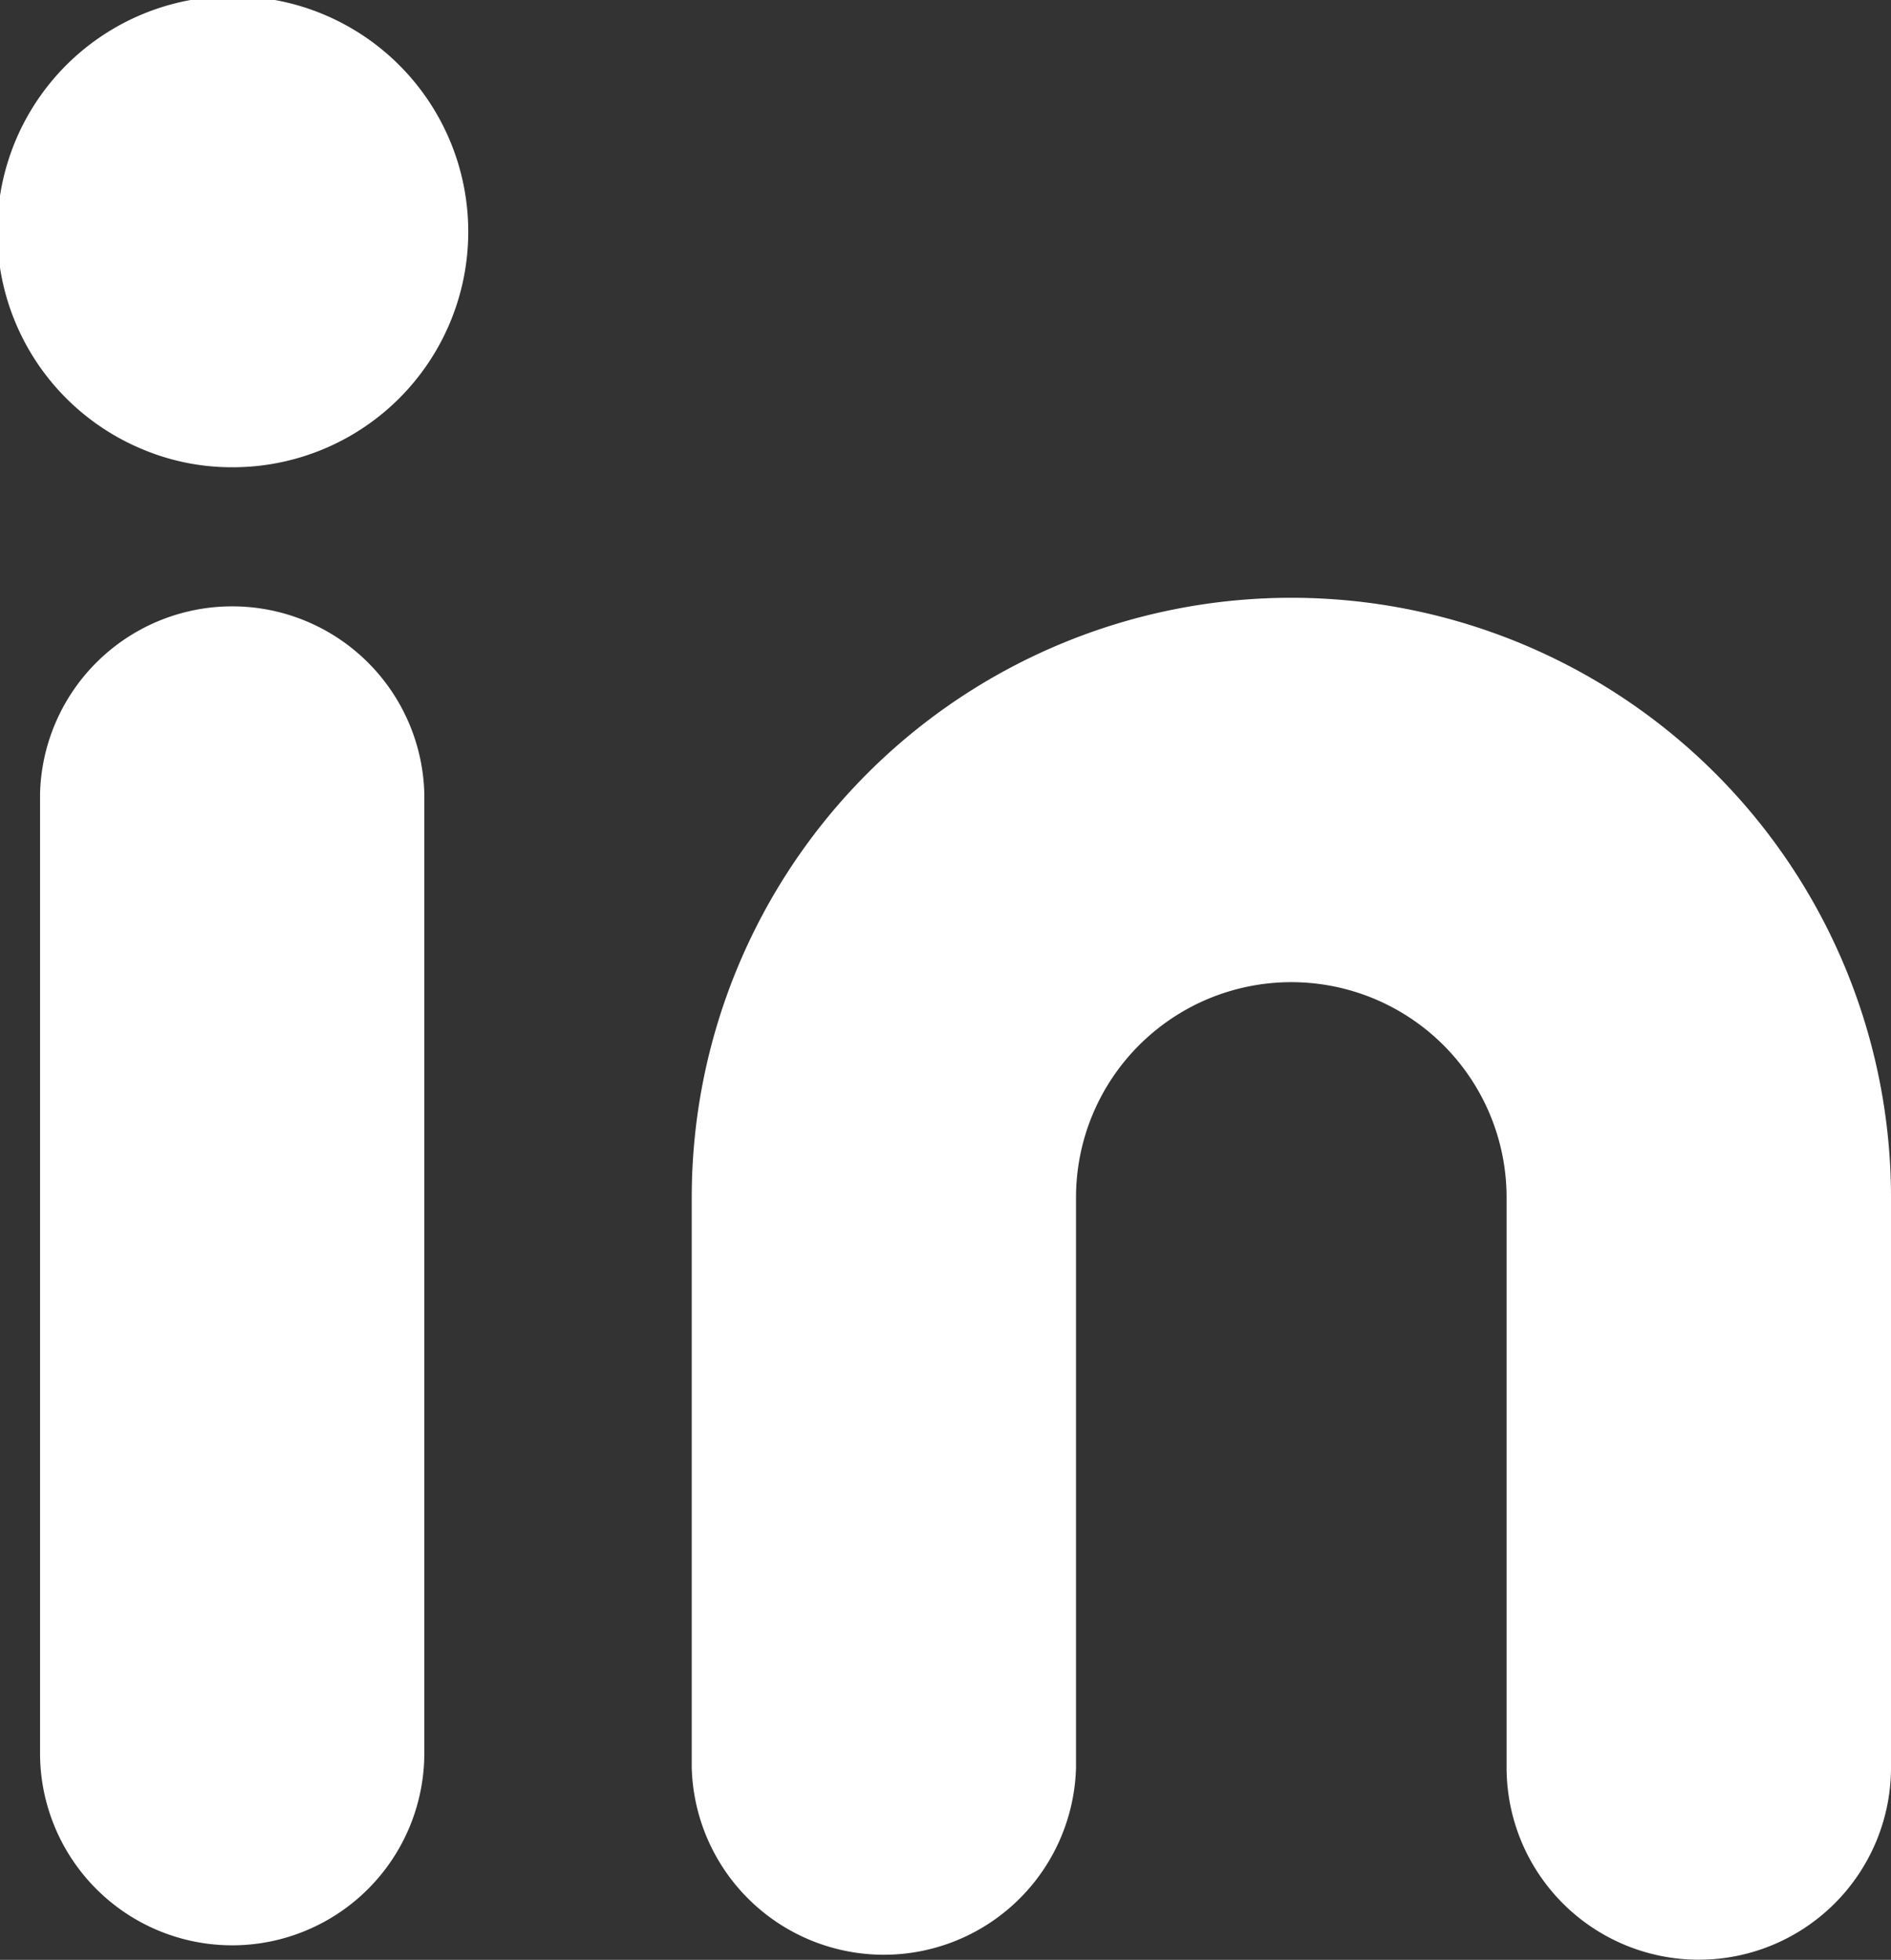
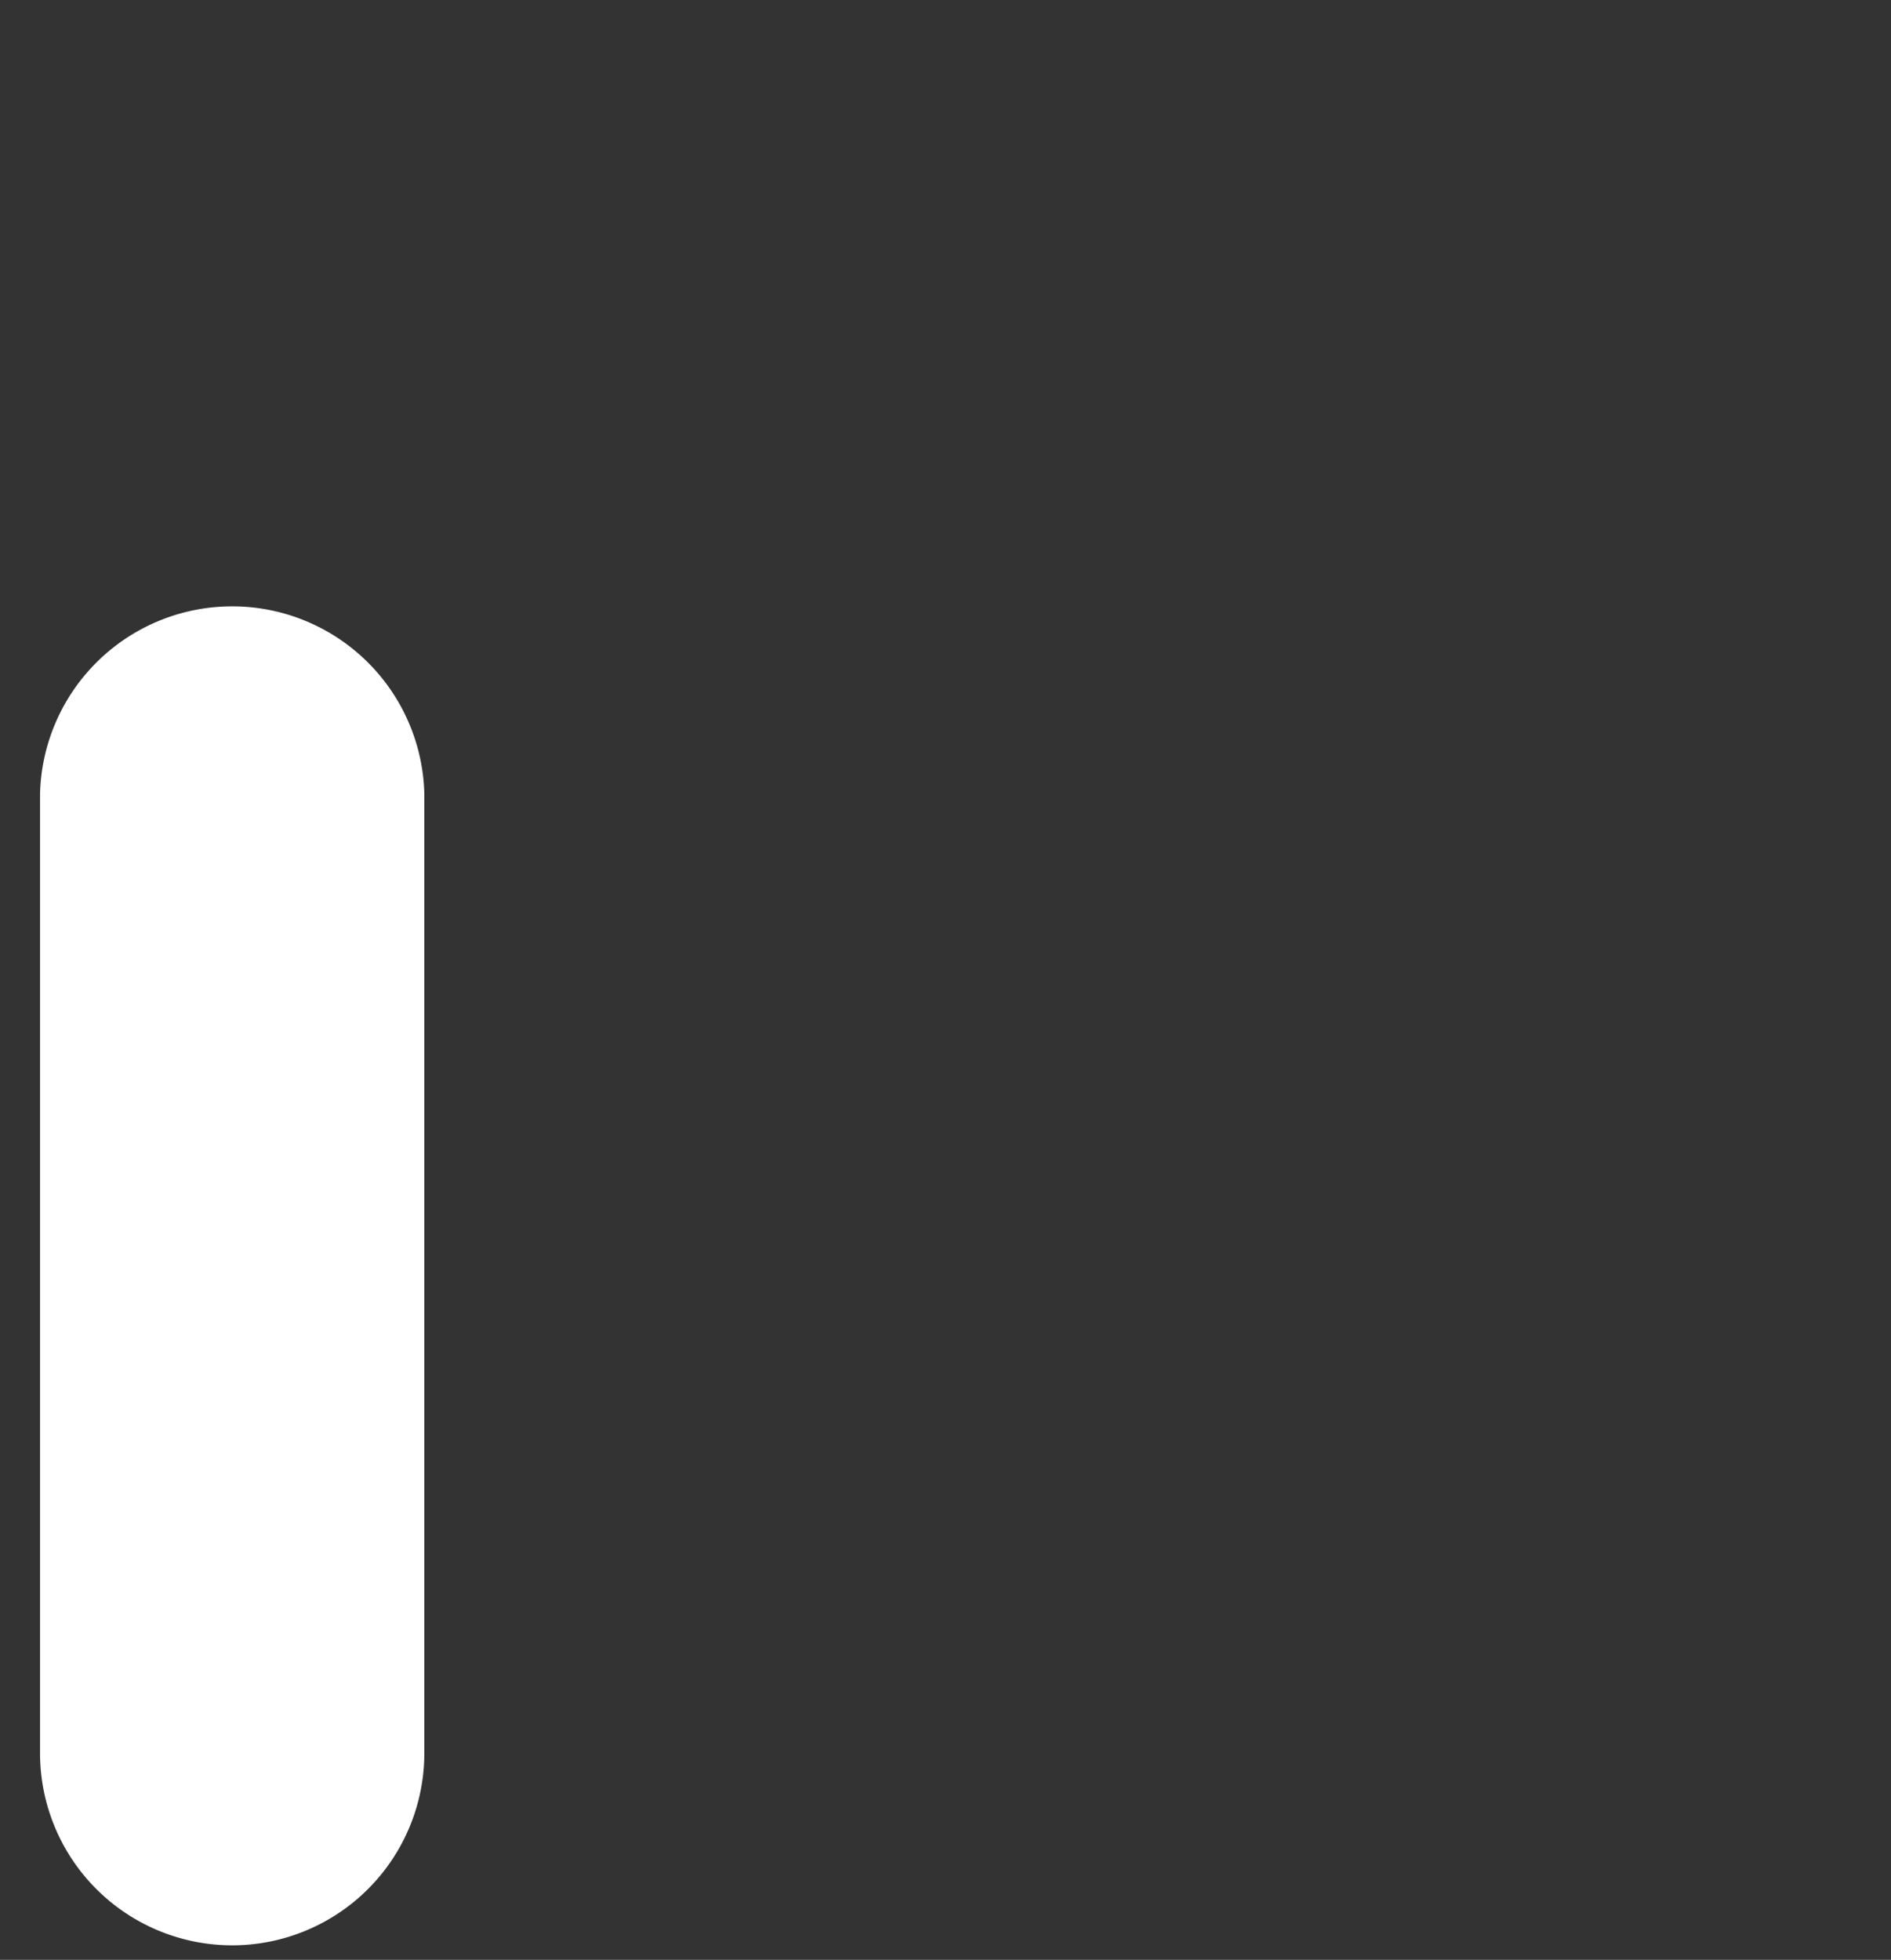
<svg xmlns="http://www.w3.org/2000/svg" width="13.931" height="14.437" viewBox="0 0 13.931 14.437">
  <rect x="0" y="0" width="13.931" height="14.437" fill="#333333" stroke="none" />
  <g data-name="Group 392">
    <path data-name="Line 4197" d="M.666 9.151A1.416 1.416 0 0 1-.75 7.735V.666a1.416 1.416 0 0 1 2.831 0v7.07A1.416 1.416 0 0 1 .666 9.151z" transform="translate(1.045 5.179)" style="fill:#fff" />
-     <path data-name="Path 16136" d="M1019.879 10265.785a1.416 1.416 0 0 1-1.416-1.415v-4.2a1.586 1.586 0 0 0-3.172 0v4.2a1.416 1.416 0 0 1-2.831 0v-4.2a4.417 4.417 0 0 1 8.835 0v4.2a1.416 1.416 0 0 1-1.416 1.415z" transform="translate(-1007.364 -10251.349)" style="fill:#fff" />
-     <path data-name="Path 16137" d="M1010.358 10255.895a1.7 1.7 0 0 1-.7-.146 1.735 1.735 0 1 1 .7.146z" transform="translate(-1008.64 -10252.453)" style="fill:#fff" />
+     <path data-name="Path 16137" d="M1010.358 10255.895z" transform="translate(-1008.64 -10252.453)" style="fill:#fff" />
  </g>
</svg>